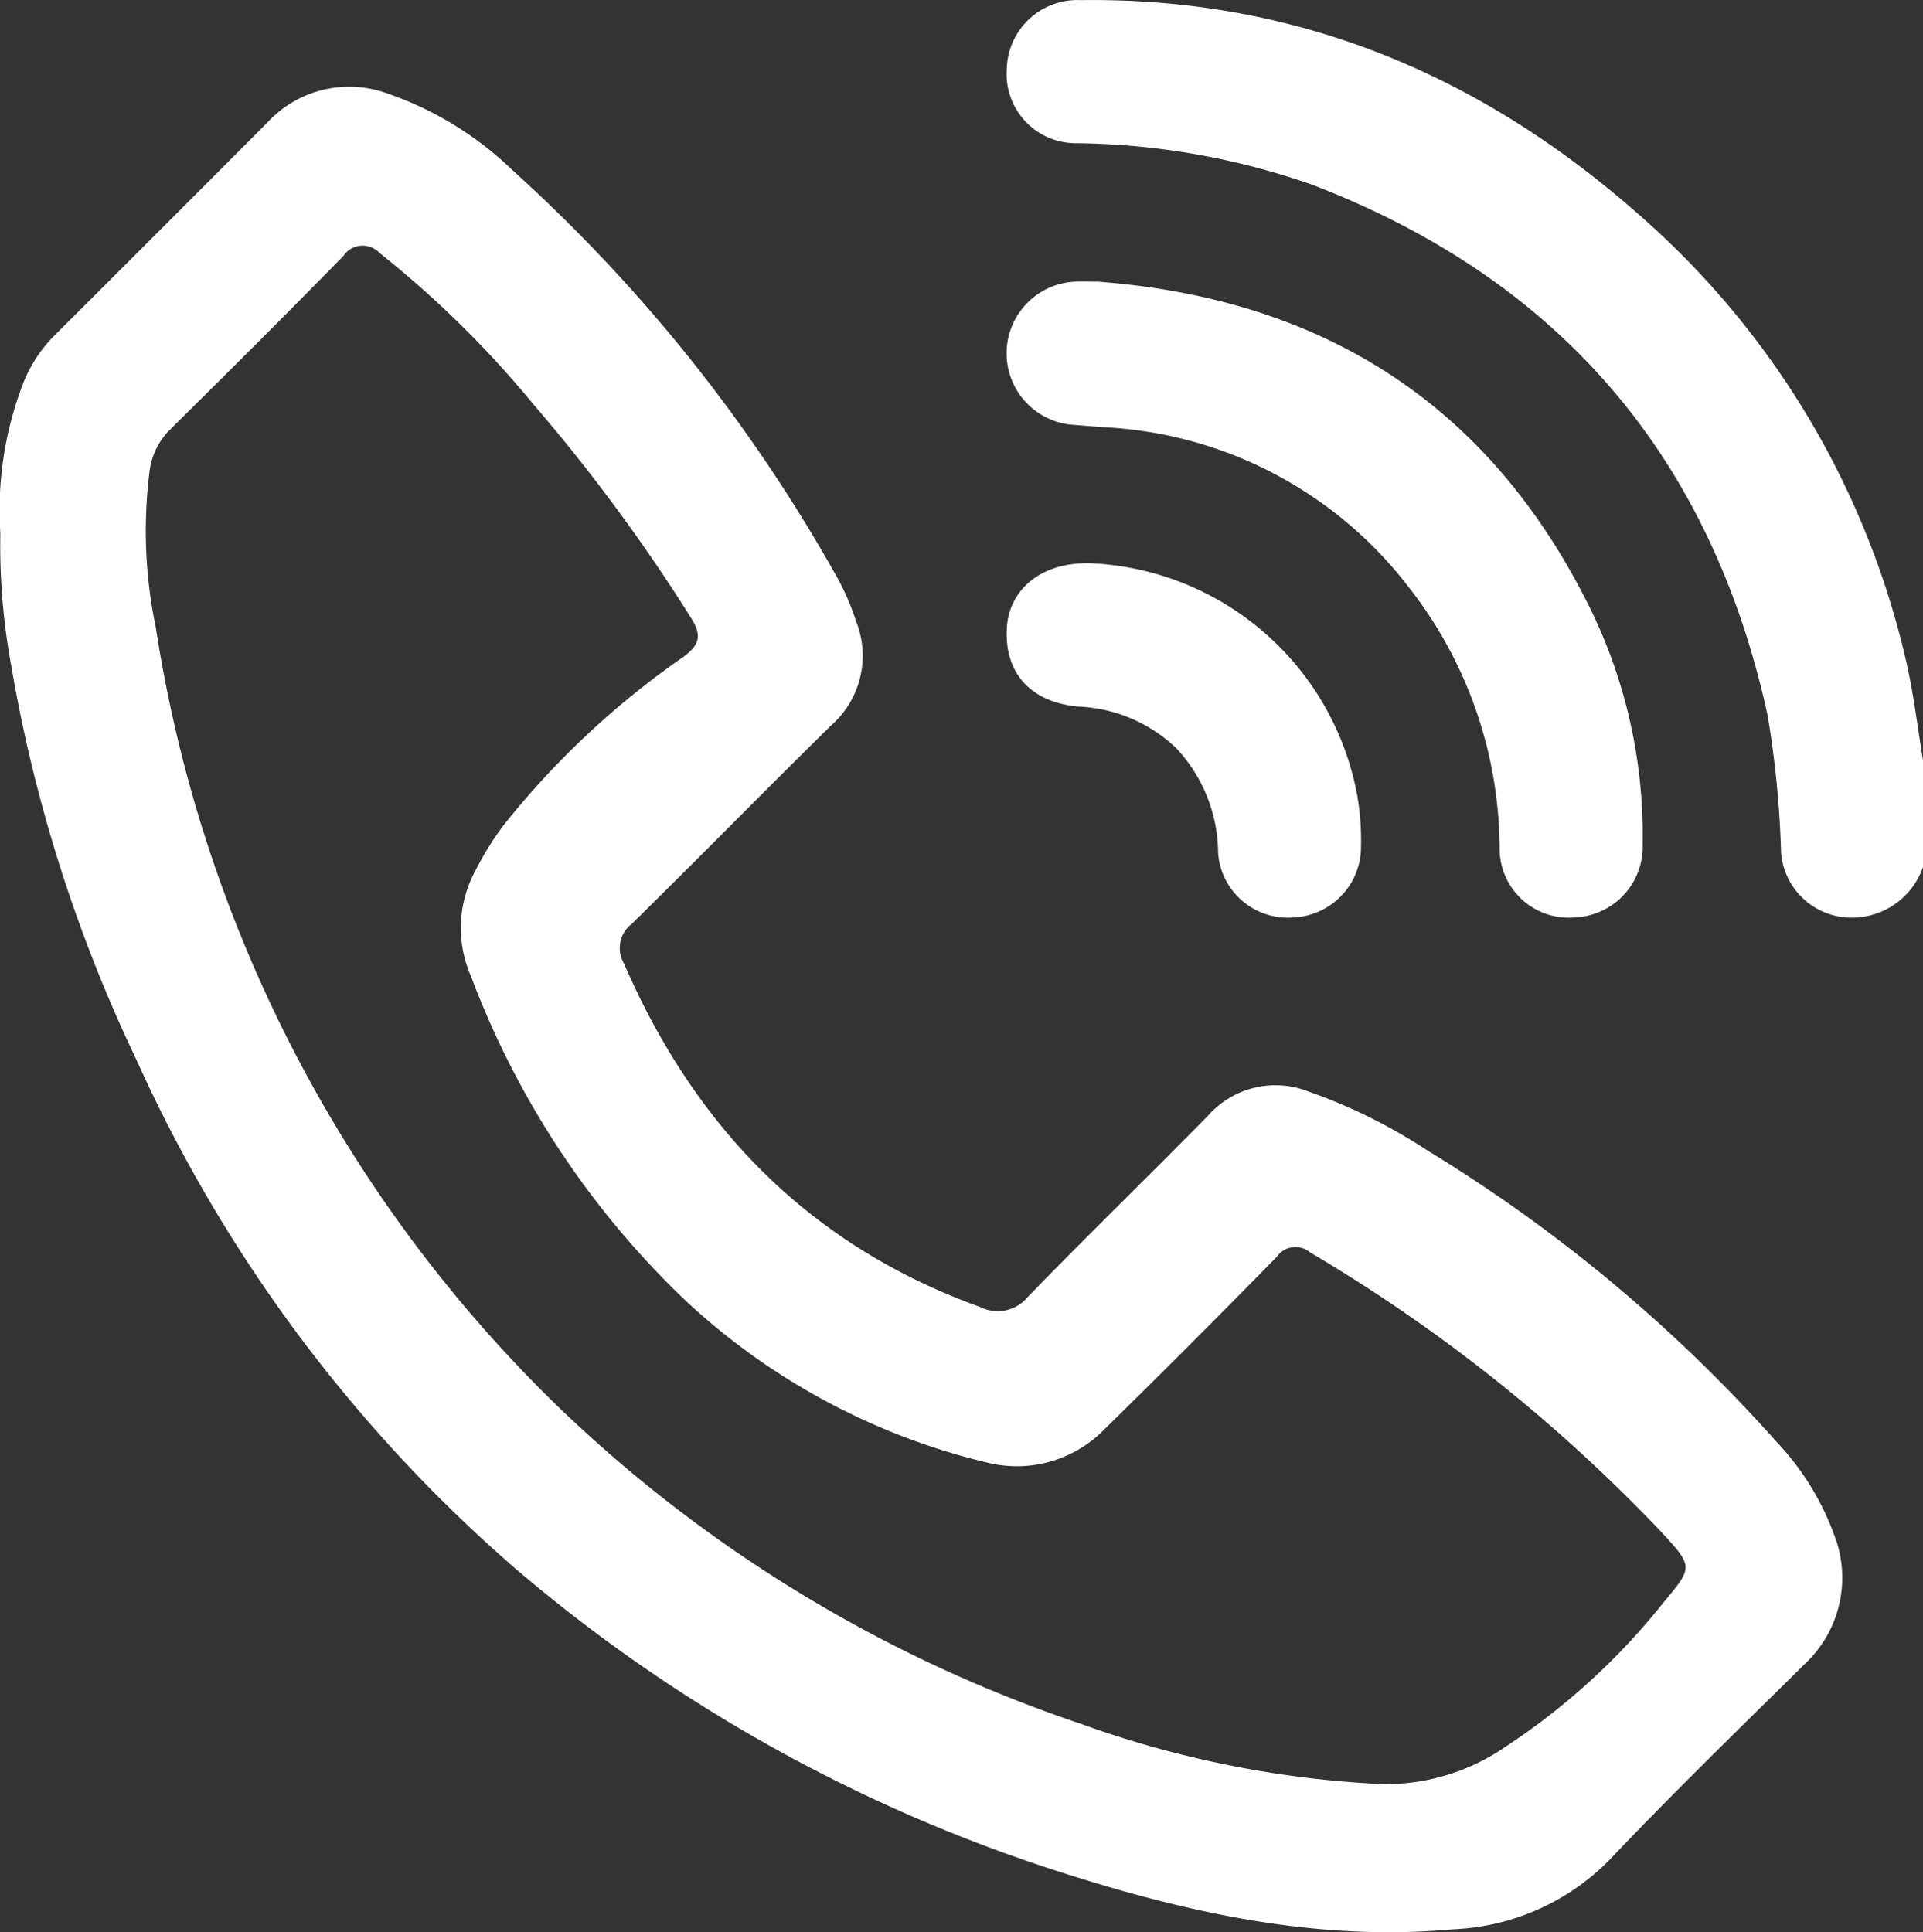
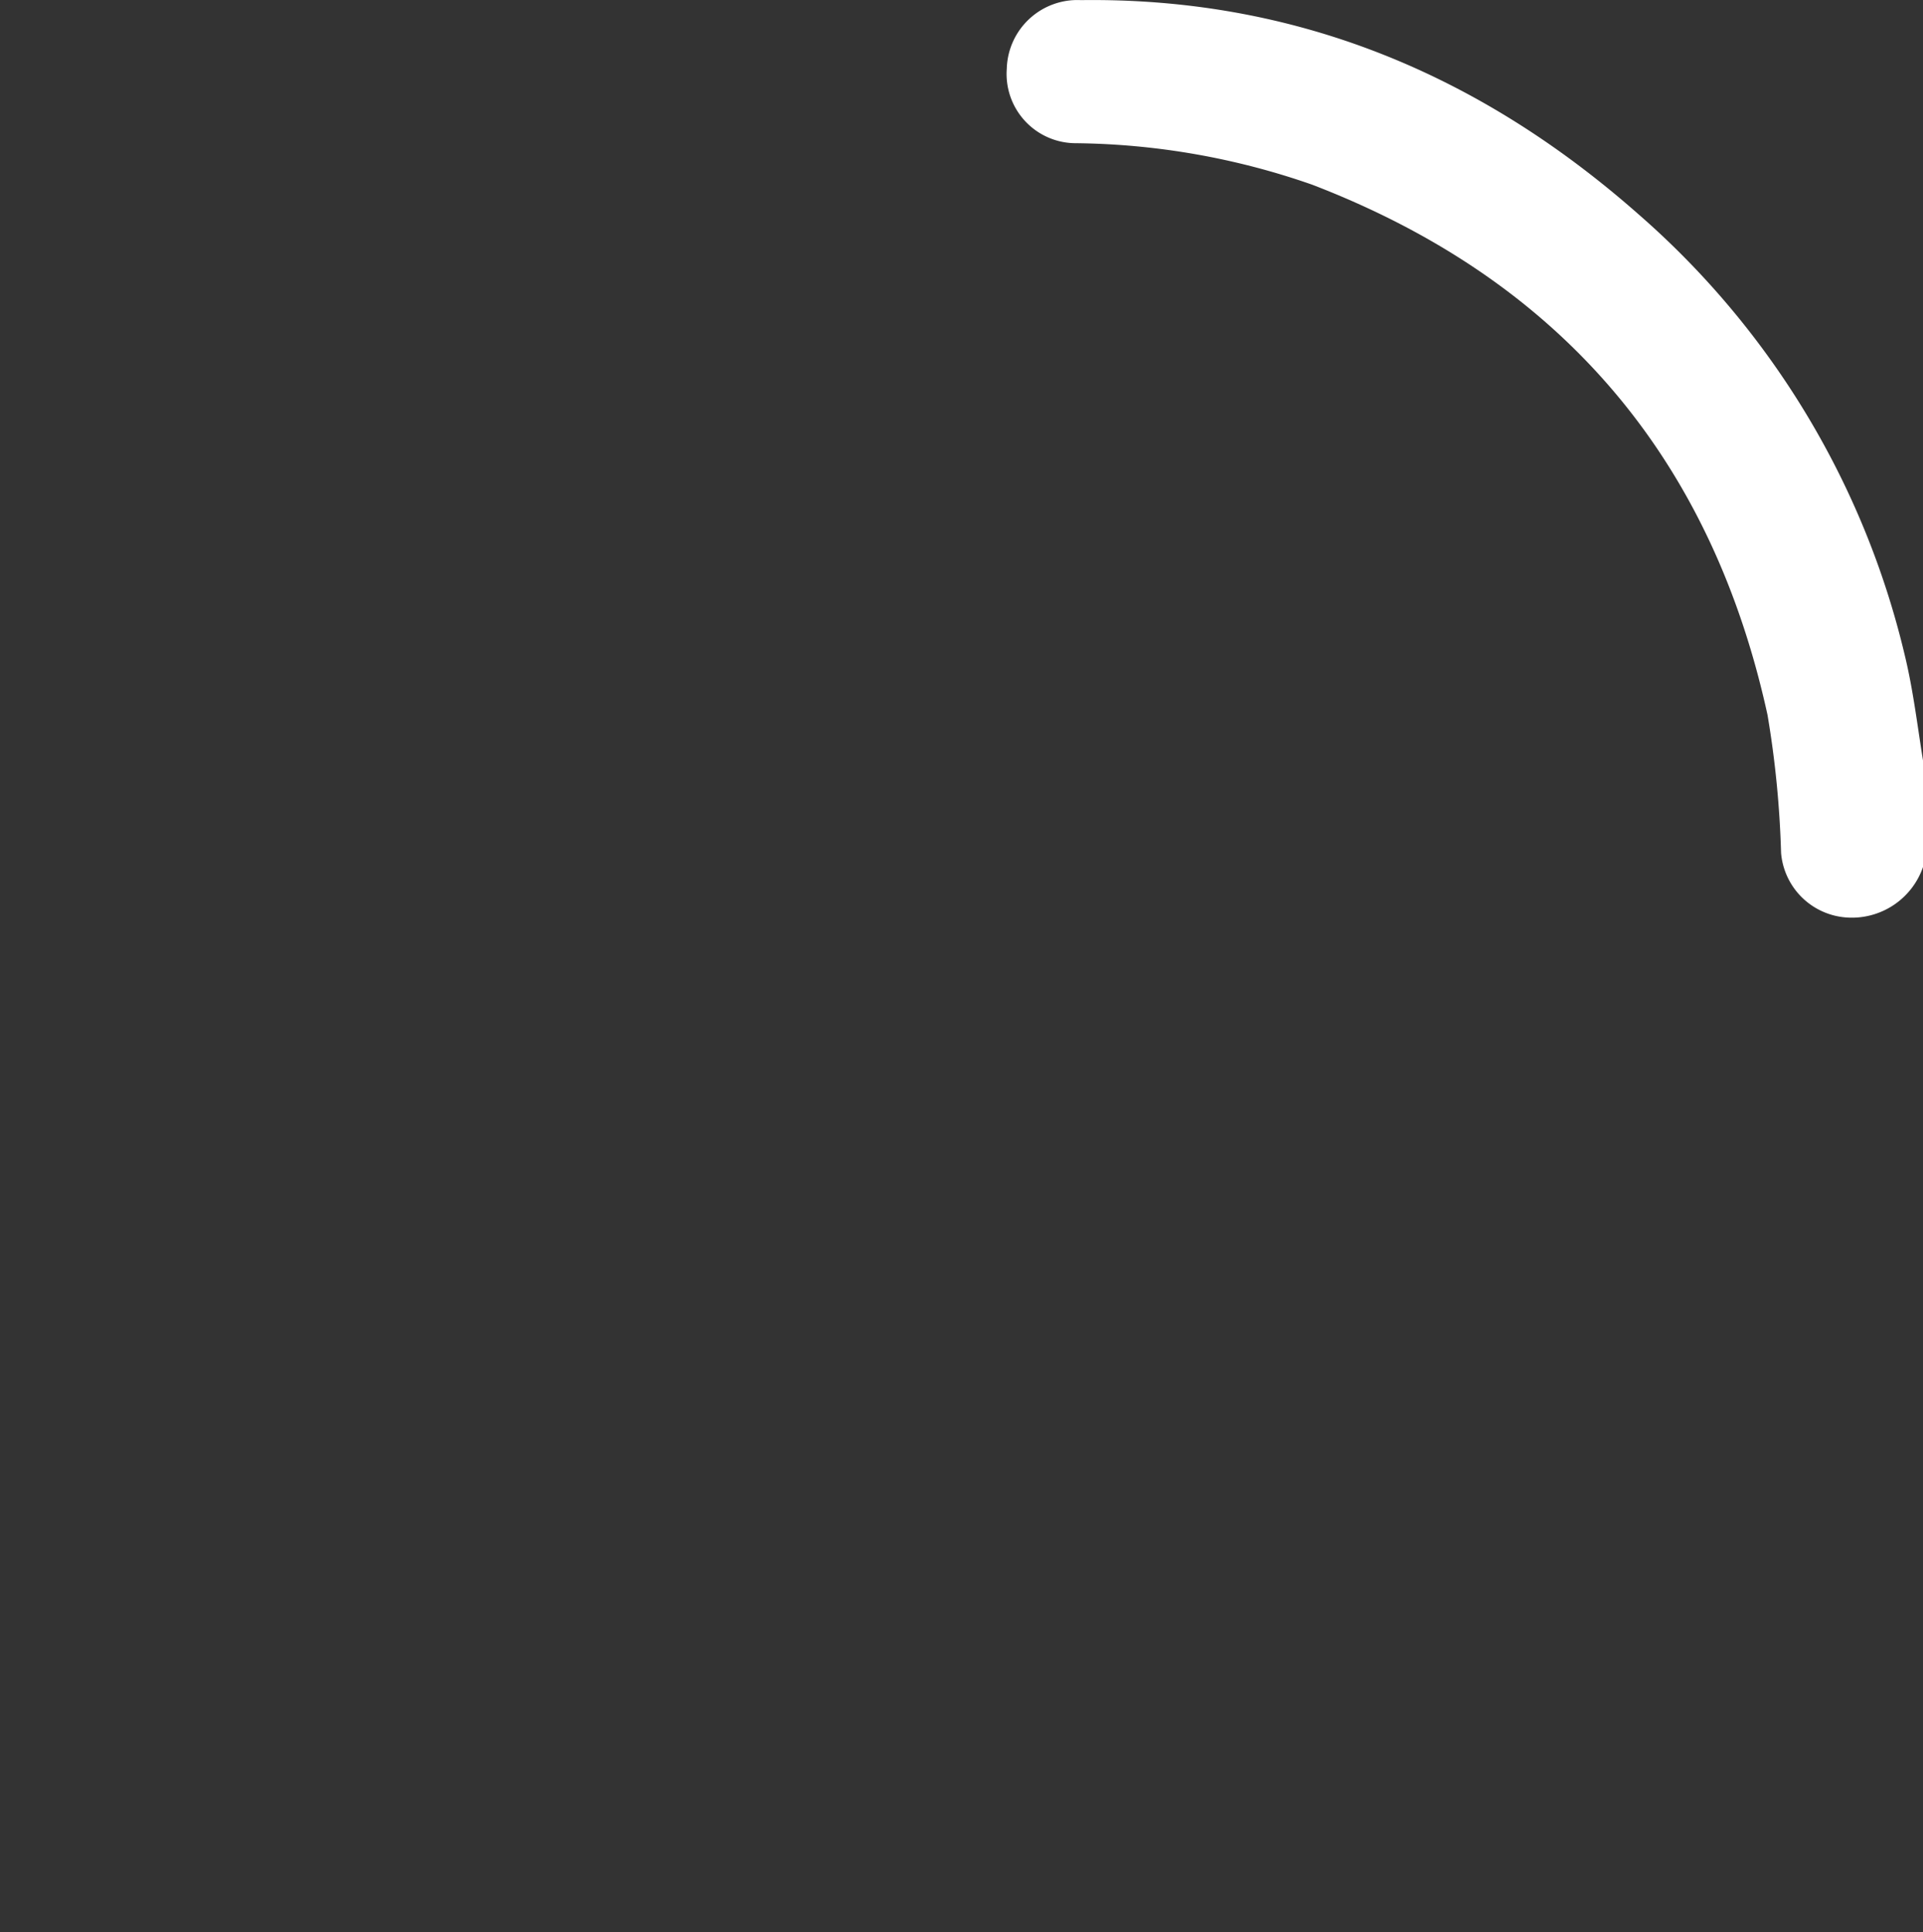
<svg xmlns="http://www.w3.org/2000/svg" width="92.909" height="93.37" viewBox="0 0 92.909 93.37">
  <rect x="0" y="0" width="92.909" height="93.37" fill="#333333" stroke="none" />
  <g id="Group_432" data-name="Group 432" transform="translate(-3383.763 -430.264)">
    <g id="Group_431" data-name="Group 431" transform="translate(3432.399 430.264)">
      <path id="Path_371" data-name="Path 371" d="M3474.311,472.159a3.634,3.634,0,0,1-3.7,2.438,3.411,3.411,0,0,1-3.157-3.12,47.874,47.874,0,0,0-.655-6.668q-4.1-18.737-21.995-25.619a35.6,35.6,0,0,0-11.4-2.006,3.347,3.347,0,0,1-3.36-3.6,3.411,3.411,0,0,1,3.579-3.314c10.361-.14,19.267,3.574,26.945,10.35a40.7,40.7,0,0,1,12.851,21.259c.418,1.706.619,3.449.9,5.179Z" transform="translate(-3430.038 -430.264)" fill="#fff" />
-       <path id="Path_372" data-name="Path 372" d="M3434.465,443.216c10.813.825,18.847,5.889,23.711,15.675a24.888,24.888,0,0,1,2.588,11.5,3.416,3.416,0,0,1-3.265,3.543,3.339,3.339,0,0,1-3.645-3.313,20.567,20.567,0,0,0-4.421-12.685,19.774,19.774,0,0,0-14.586-7.681c-.565-.038-1.129-.089-1.695-.13a3.466,3.466,0,0,1,.124-6.907C3433.672,443.2,3434.069,443.216,3434.465,443.216Z" transform="translate(-3430.038 -429.604)" fill="#fff" />
-       <path id="Path_373" data-name="Path 373" d="M3434.011,456.157a13.713,13.713,0,0,1,12.973,11.269,12.88,12.88,0,0,1,.172,2.534,3.411,3.411,0,0,1-3.228,3.314,3.376,3.376,0,0,1-3.673-3.1,7.472,7.472,0,0,0-2.021-5.074,7.27,7.27,0,0,0-4.729-2.014c-2.3-.206-3.566-1.608-3.461-3.762.094-1.9,1.661-3.179,3.883-3.164Z" transform="translate(-3430.038 -428.944)" fill="#fff" />
    </g>
-     <path id="Path_374" data-name="Path 374" d="M3383.779,455.823a17.008,17.008,0,0,1,1.184-7.445,6.879,6.879,0,0,1,1.464-2.14q5.141-5.124,10.264-10.268a5.378,5.378,0,0,1,5.75-1.407,16.387,16.387,0,0,1,6.1,3.737,77.372,77.372,0,0,1,15.727,19.768,12.1,12.1,0,0,1,.856,2.014,4.484,4.484,0,0,1-1.221,5.045c-3.225,3.175-6.393,6.408-9.622,9.58a1.467,1.467,0,0,0-.368,1.912c3.434,7.934,8.992,13.635,17.216,16.6a1.885,1.885,0,0,0,2.3-.5c2.862-2.947,5.81-5.81,8.69-8.739a4.346,4.346,0,0,1,4.85-1.182,26.428,26.428,0,0,1,5.785,2.869,74.373,74.373,0,0,1,16.851,14.073,13.051,13.051,0,0,1,2.782,4.5,5.7,5.7,0,0,1-1.439,6.235c-3.169,3.133-6.37,6.239-9.437,9.47a11.229,11.229,0,0,1-7.535,3.339c-6.546.6-12.823-.788-18.975-2.762a76.345,76.345,0,0,1-26.211-14.56,71.338,71.338,0,0,1-18.46-24.748,72.332,72.332,0,0,1-6.017-18.943A32.041,32.041,0,0,1,3383.779,455.823Zm66.786,60.448a10.218,10.218,0,0,0,5.906-1.787,32.66,32.66,0,0,0,7.681-7.014c1.4-1.671,1.421-1.712-.085-3.345a78.329,78.329,0,0,0-17.019-13.555,1.093,1.093,0,0,0-1.6.224q-4.131,4.216-8.344,8.351a5.913,5.913,0,0,1-5.594,1.6,32.387,32.387,0,0,1-14.654-7.866,42.131,42.131,0,0,1-10.335-15.64,5.812,5.812,0,0,1,.213-5.113,14.49,14.49,0,0,1,1.378-2.213,40.8,40.8,0,0,1,8.663-8.11c.789-.578.908-1.033.39-1.86a85.138,85.138,0,0,0-7.687-10.411,49.081,49.081,0,0,0-7.36-7.233,1.125,1.125,0,0,0-1.771.135c-2.775,2.839-5.592,5.637-8.413,8.43a3.438,3.438,0,0,0-.95,2.025,22.733,22.733,0,0,0,.306,7.48,66.581,66.581,0,0,0,19.219,37.452,67.368,67.368,0,0,0,25.479,15.537A49.723,49.723,0,0,0,3450.565,516.271Z" transform="translate(0 0.204)" fill="#fff" />
  </g>
</svg>